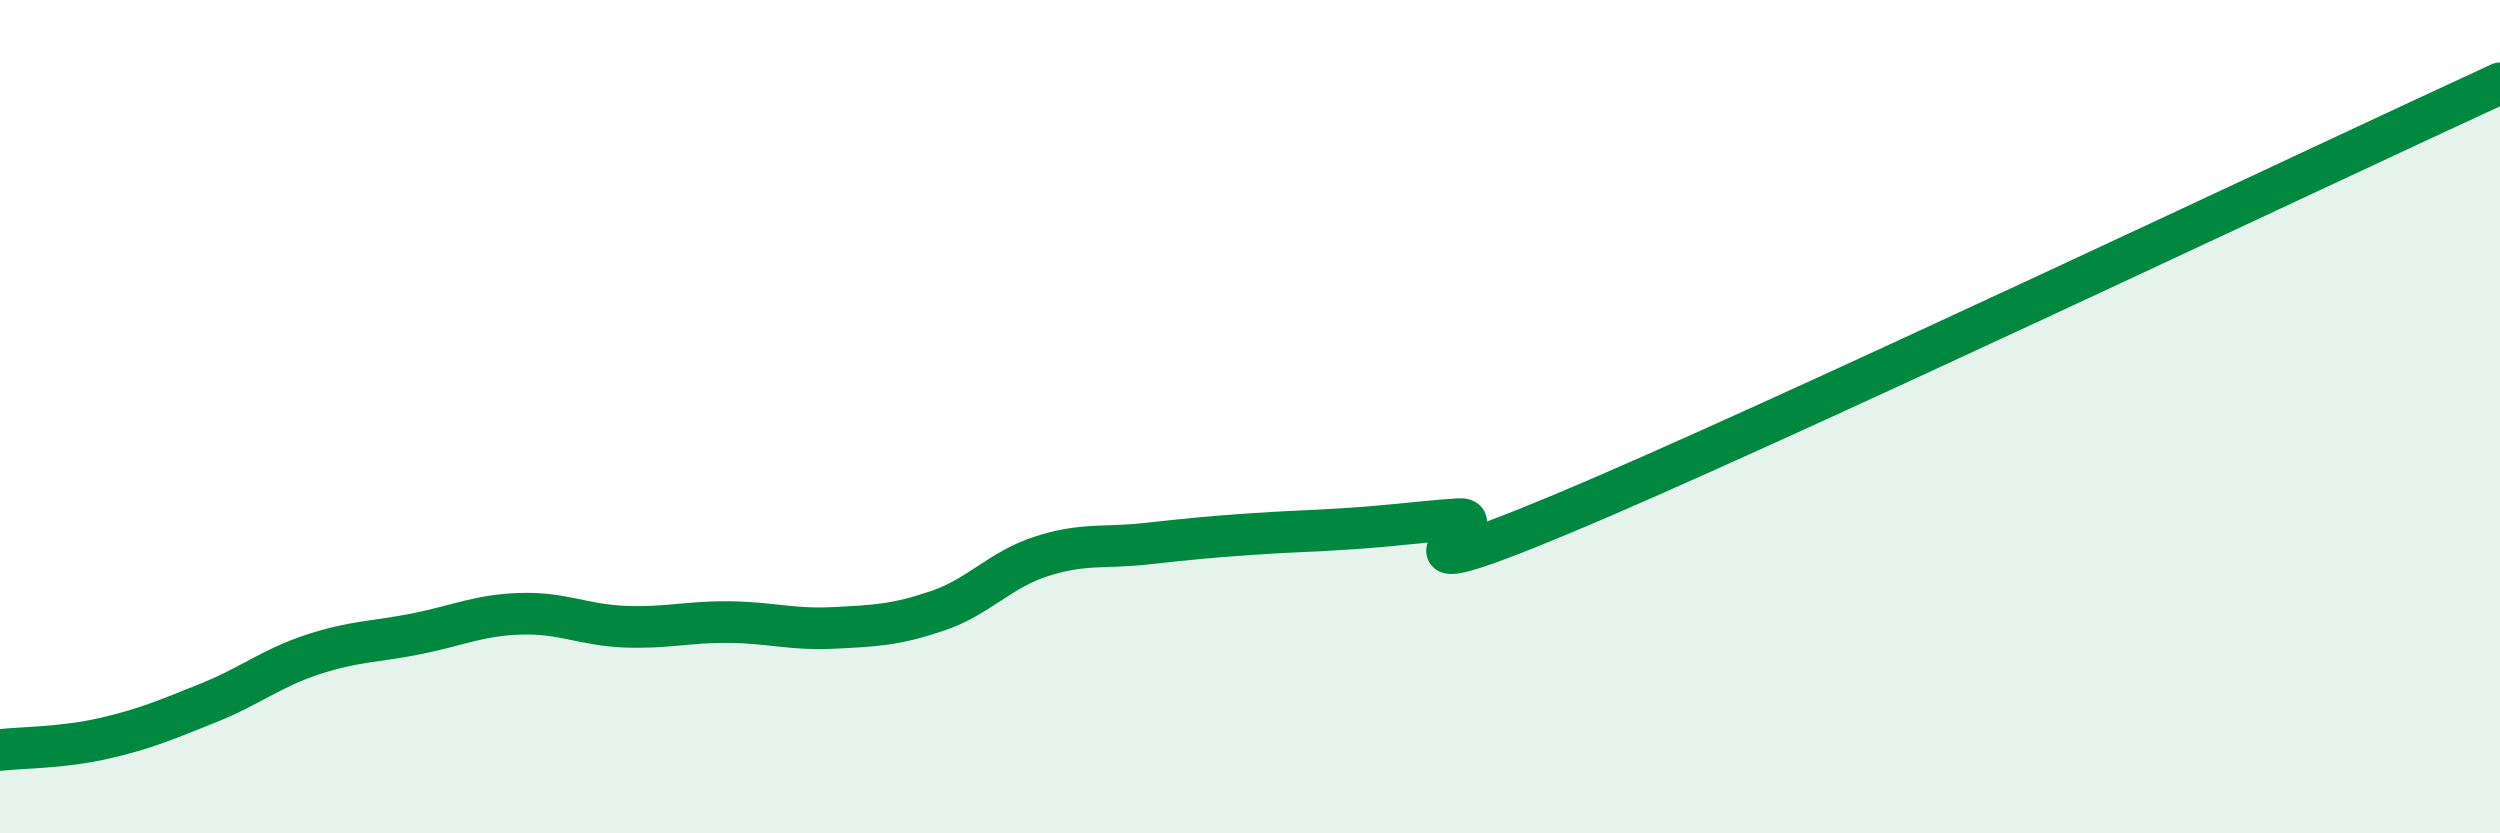
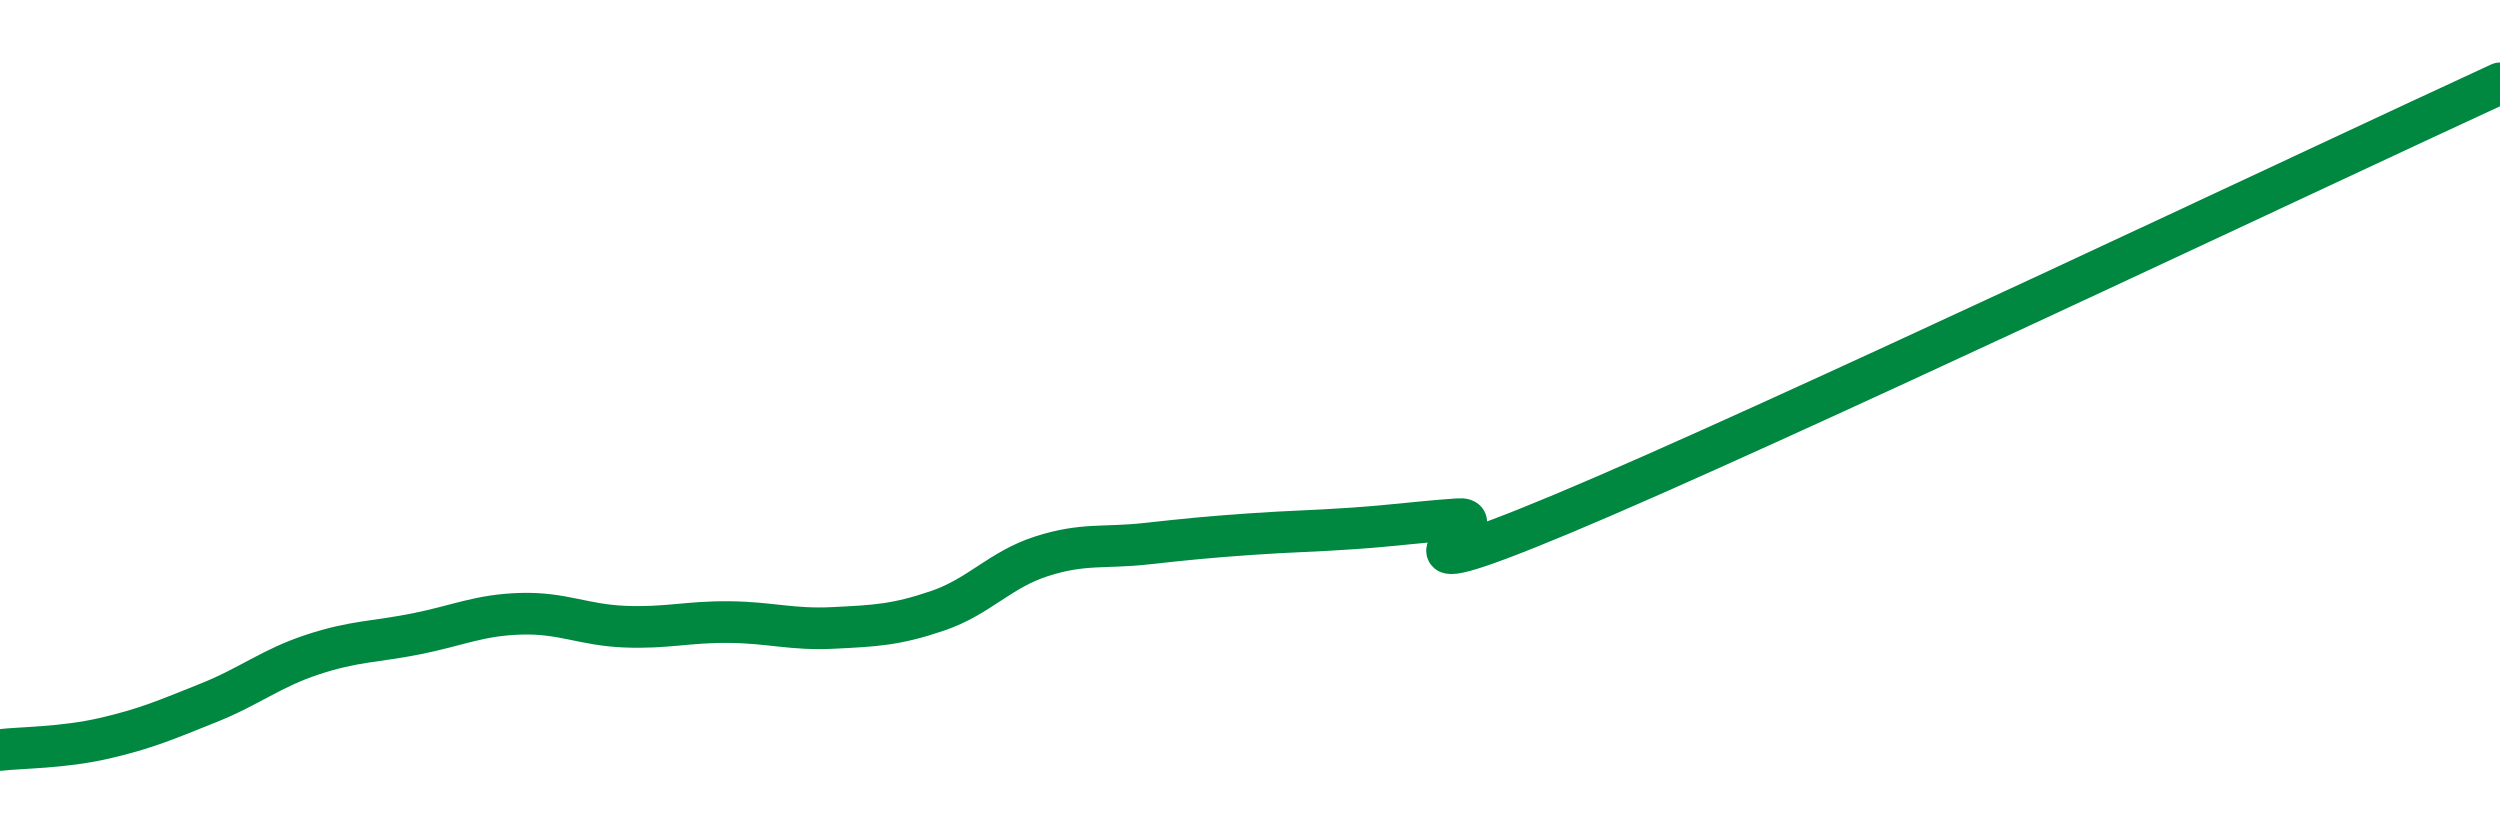
<svg xmlns="http://www.w3.org/2000/svg" width="60" height="20" viewBox="0 0 60 20">
-   <path d="M 0,18 C 0.5,17.94 1.5,17.95 2.5,17.72 C 3.5,17.49 4,17.27 5,16.87 C 6,16.47 6.5,16.04 7.5,15.71 C 8.5,15.38 9,15.41 10,15.21 C 11,15.01 11.5,14.76 12.5,14.73 C 13.5,14.7 14,15 15,15.04 C 16,15.08 16.5,14.92 17.5,14.93 C 18.5,14.94 19,15.12 20,15.07 C 21,15.02 21.5,15 22.5,14.66 C 23.5,14.32 24,13.67 25,13.35 C 26,13.03 26.5,13.16 27.5,13.05 C 28.5,12.94 29,12.89 30,12.82 C 31,12.75 31.5,12.75 32.5,12.68 C 33.5,12.61 34,12.53 35,12.46 C 36,12.39 32.5,14.42 37.5,12.33 C 42.5,10.24 55.5,4.07 60,2L60 20L0 20Z" fill="#008740" opacity="0.1" stroke-linecap="round" stroke-linejoin="round" />
  <path d="M 0,18 C 0.5,17.94 1.5,17.95 2.5,17.72 C 3.5,17.49 4,17.27 5,16.87 C 6,16.47 6.5,16.04 7.5,15.71 C 8.5,15.38 9,15.41 10,15.21 C 11,15.01 11.5,14.76 12.5,14.73 C 13.5,14.7 14,15 15,15.04 C 16,15.08 16.5,14.92 17.5,14.93 C 18.5,14.94 19,15.12 20,15.07 C 21,15.02 21.5,15 22.5,14.66 C 23.5,14.32 24,13.67 25,13.35 C 26,13.03 26.5,13.16 27.5,13.05 C 28.5,12.94 29,12.89 30,12.82 C 31,12.75 31.5,12.75 32.5,12.68 C 33.5,12.61 34,12.53 35,12.46 C 36,12.39 32.5,14.42 37.5,12.33 C 42.5,10.24 55.5,4.07 60,2" stroke="#008740" stroke-width="1" fill="none" stroke-linecap="round" stroke-linejoin="round" />
</svg>